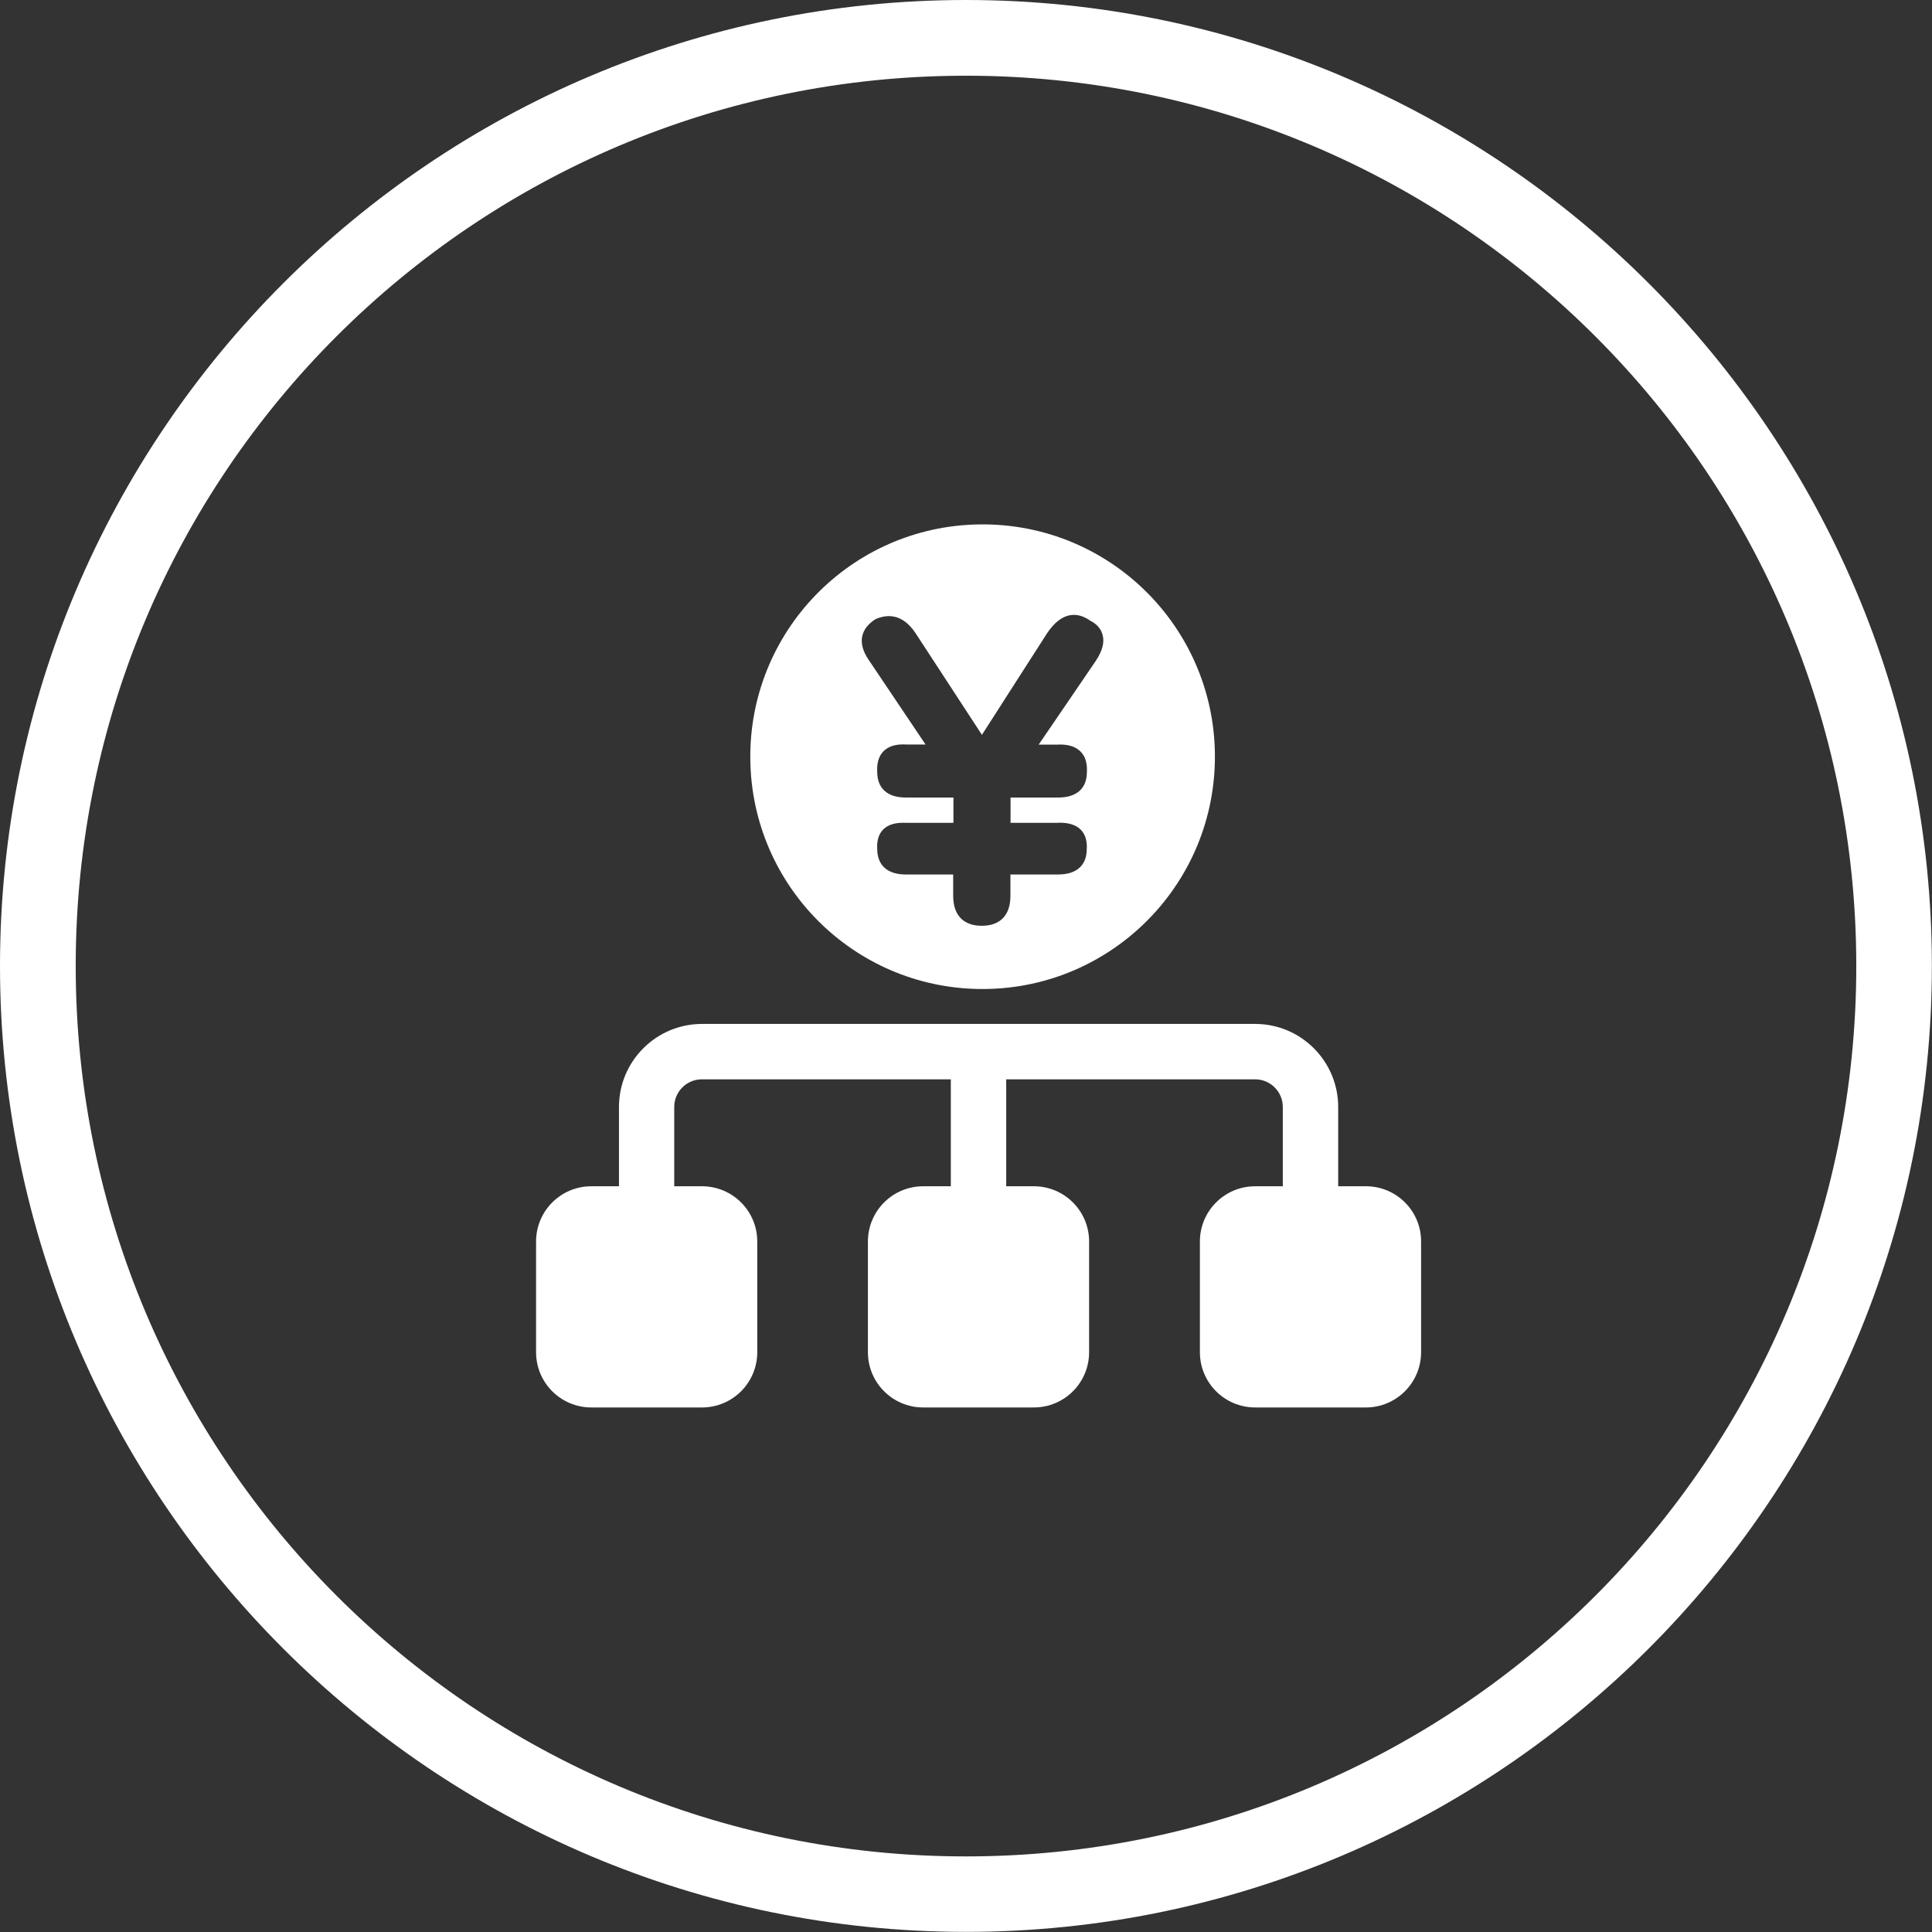
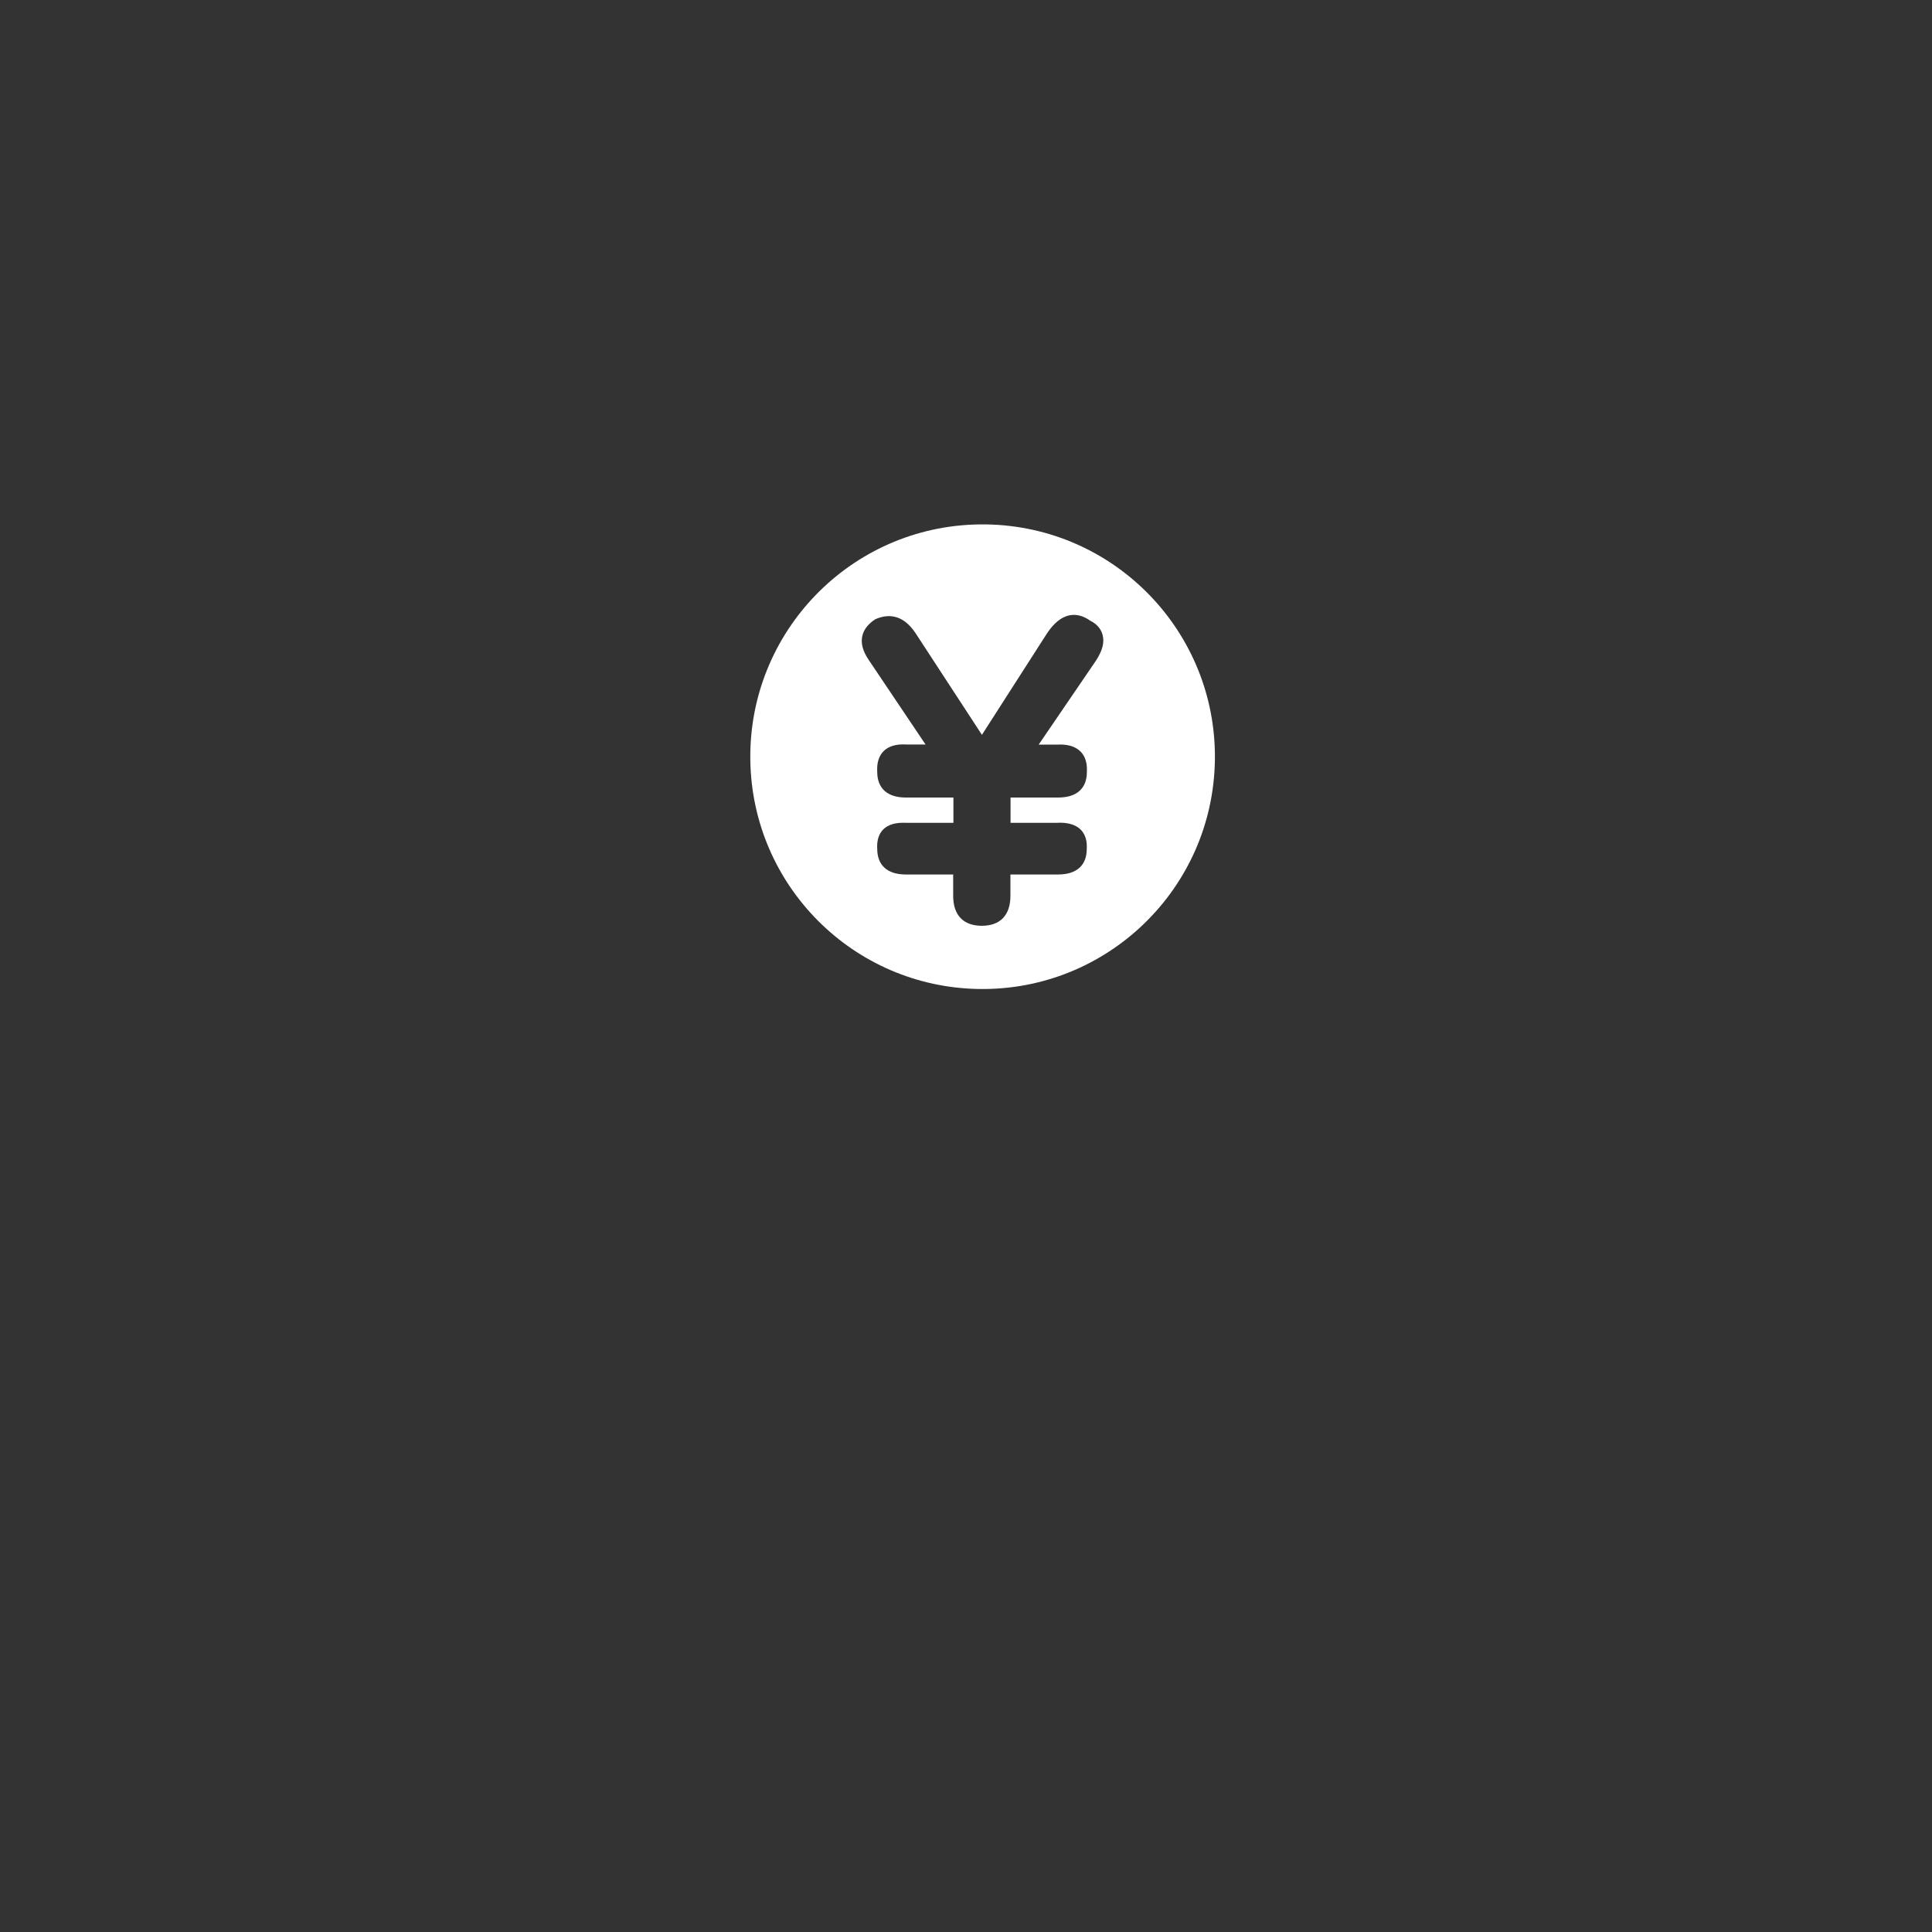
<svg xmlns="http://www.w3.org/2000/svg" version="1.1" id="图层_1" x="0px" y="0px" viewBox="0 0 155.91 155.91" style="enable-background:new 0 0 155.91 155.91;" xml:space="preserve">
  <rect x="0" y="0" width="155.91" height="155.91" fill="#333333" stroke="none" />
  <style type="text/css">
	.st0{fill:#FFFFFF;}
</style>
  <g>
-     <path class="st0" d="M77.95,6.11c39.68,0,71.85,32.17,71.85,71.85c0,39.68-32.17,71.85-71.85,71.85S6.11,117.63,6.11,77.95   C6.11,38.27,38.27,6.11,77.95,6.11 M77.95,0C34.97,0,0,34.97,0,77.95s34.97,77.95,77.95,77.95s77.95-34.97,77.95-77.95   S120.94,0,77.95,0L77.95,0z" />
    <g>
-       <path class="st0" d="M110.23,95.73h-2.24v-6.4c0-3.69-3-6.7-6.7-6.7H56.65c-3.69,0-6.7,3-6.7,6.7v6.4h-2.23    c-2.47,0-4.46,2-4.46,4.46l0,0v8.93c0,2.47,2,4.46,4.46,4.46l0,0h8.93c2.47,0,4.46-2,4.46-4.46l0,0v-8.93c0-2.47-2-4.46-4.46-4.46    l0,0h-2.24v-6.4c0-1.23,1-2.23,2.23-2.23h20.09v8.63h-2.23c-2.47,0-4.46,2-4.46,4.46l0,0v8.93c0,2.47,2,4.46,4.46,4.46h0h8.93    c2.47,0,4.46-2,4.46-4.46l0,0v-8.93c0-2.47-2-4.46-4.46-4.46l0,0H81.2V87.1h20.09c1.23,0,2.23,1,2.23,2.23v6.4h-2.23    c-2.47,0-4.46,2-4.46,4.46l0,0v8.93c0,2.47,2,4.46,4.46,4.46l0,0h8.93c2.47,0,4.46-2,4.46-4.46l0,0v-8.93    C114.69,97.73,112.69,95.73,110.23,95.73L110.23,95.73L110.23,95.73z" />
      <g>
        <path class="st0" d="M79.59,42.32c-0.19,0-0.39,0-0.58,0C68.65,42.47,60.39,51,60.55,61.35C60.7,71.48,68.87,79.66,79,79.81     c10.35,0.16,18.88-8.1,19.04-18.46C98.2,51,89.94,42.48,79.59,42.32z M88.43,53.33l-4.61,6.76h1.47     c0.86-0.05,1.49,0.14,1.91,0.56c0.38,0.38,0.55,0.94,0.51,1.65c0,1.32-0.82,2.06-2.31,2.06h-3.85v2.04h3.74     c0.85-0.05,1.52,0.14,1.93,0.56c0.36,0.37,0.52,0.89,0.48,1.55c0,1.32-0.82,2.06-2.31,2.06h-3.85v1.72     c0,1.56-0.82,2.42-2.31,2.42s-2.31-0.86-2.31-2.42v-1.72H73.1c-1.49,0-2.31-0.74-2.31-2.08c-0.04-0.65,0.12-1.18,0.48-1.55     c0.4-0.4,1.01-0.58,1.85-0.54l3.82,0v-2.04H73.1c-1.49,0-2.31-0.74-2.31-2.08c-0.04-0.71,0.13-1.27,0.51-1.66     c0.4-0.4,1.01-0.59,1.82-0.54l1.57,0l-4.61-6.86c-0.45-0.67-0.62-1.3-0.5-1.87c0.11-0.53,0.47-1,1.06-1.38     c0.91-0.4,2.16-0.5,3.24,1.12l5.36,8.21l5.26-8.2c0.56-0.84,1.18-1.33,1.83-1.45c0.55-0.1,1.1,0.05,1.65,0.44     c0.51,0.25,0.86,0.64,0.99,1.12C89.15,51.82,88.97,52.51,88.43,53.33z" />
      </g>
    </g>
  </g>
</svg>